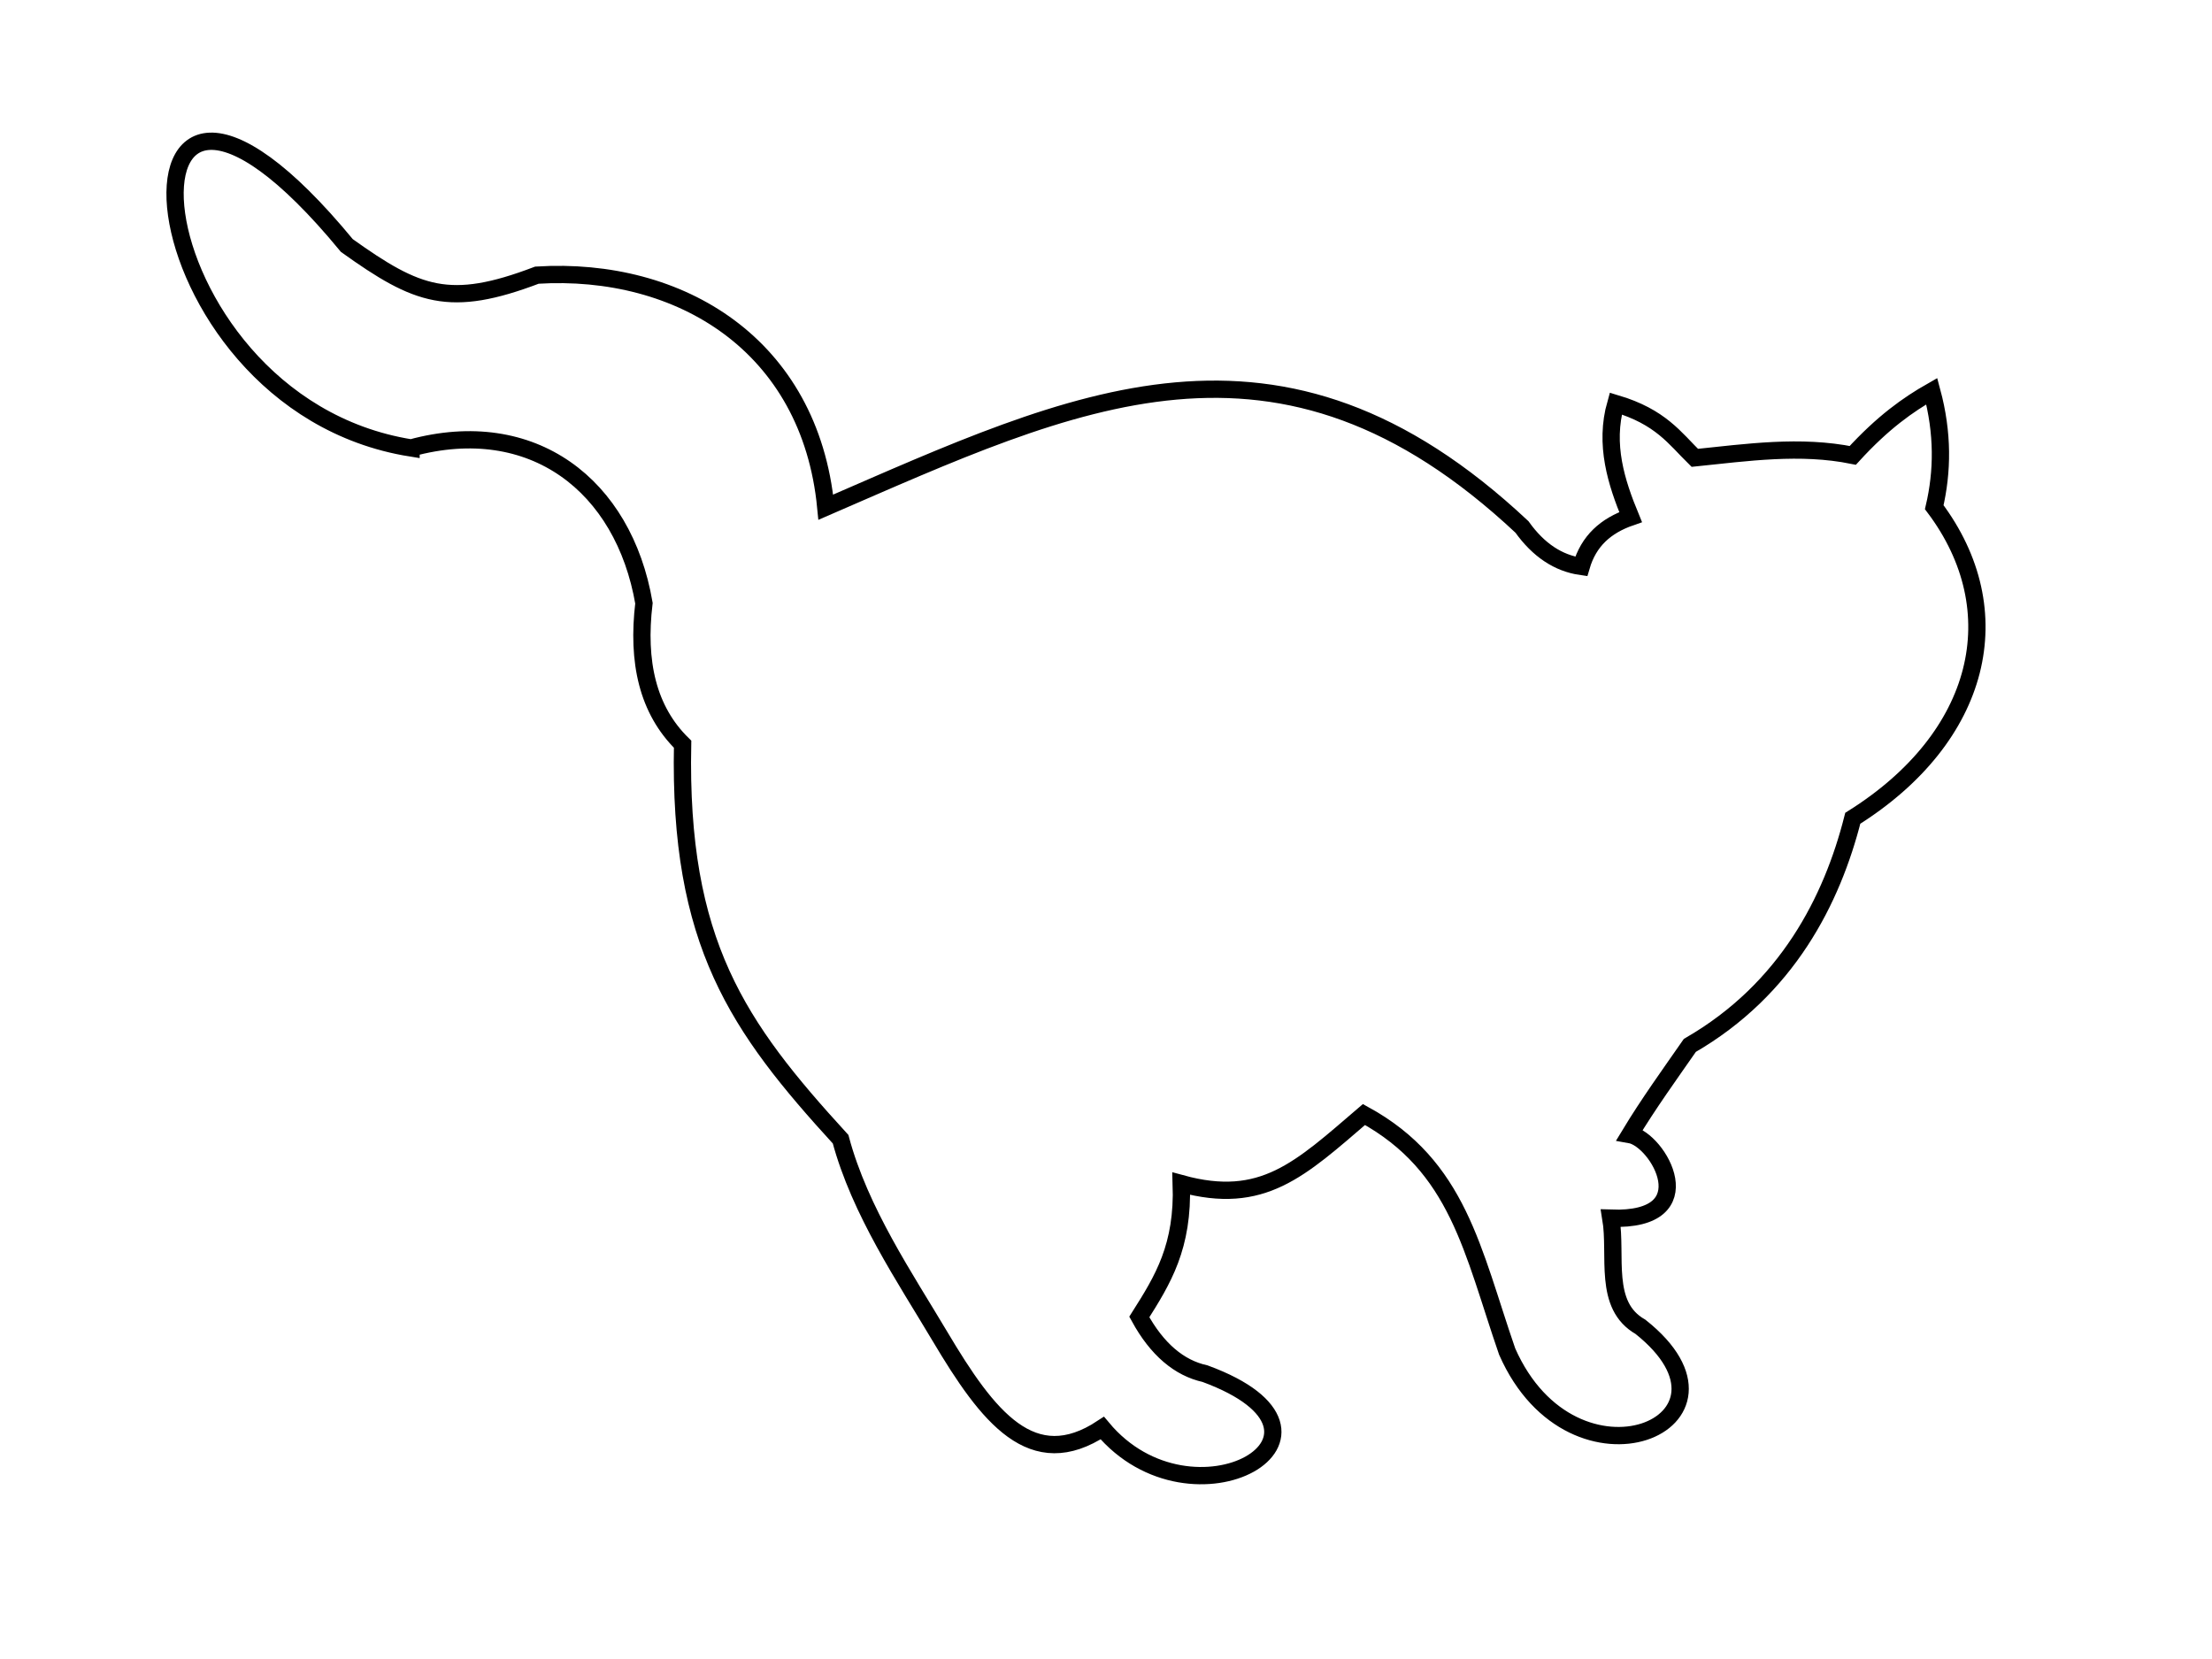
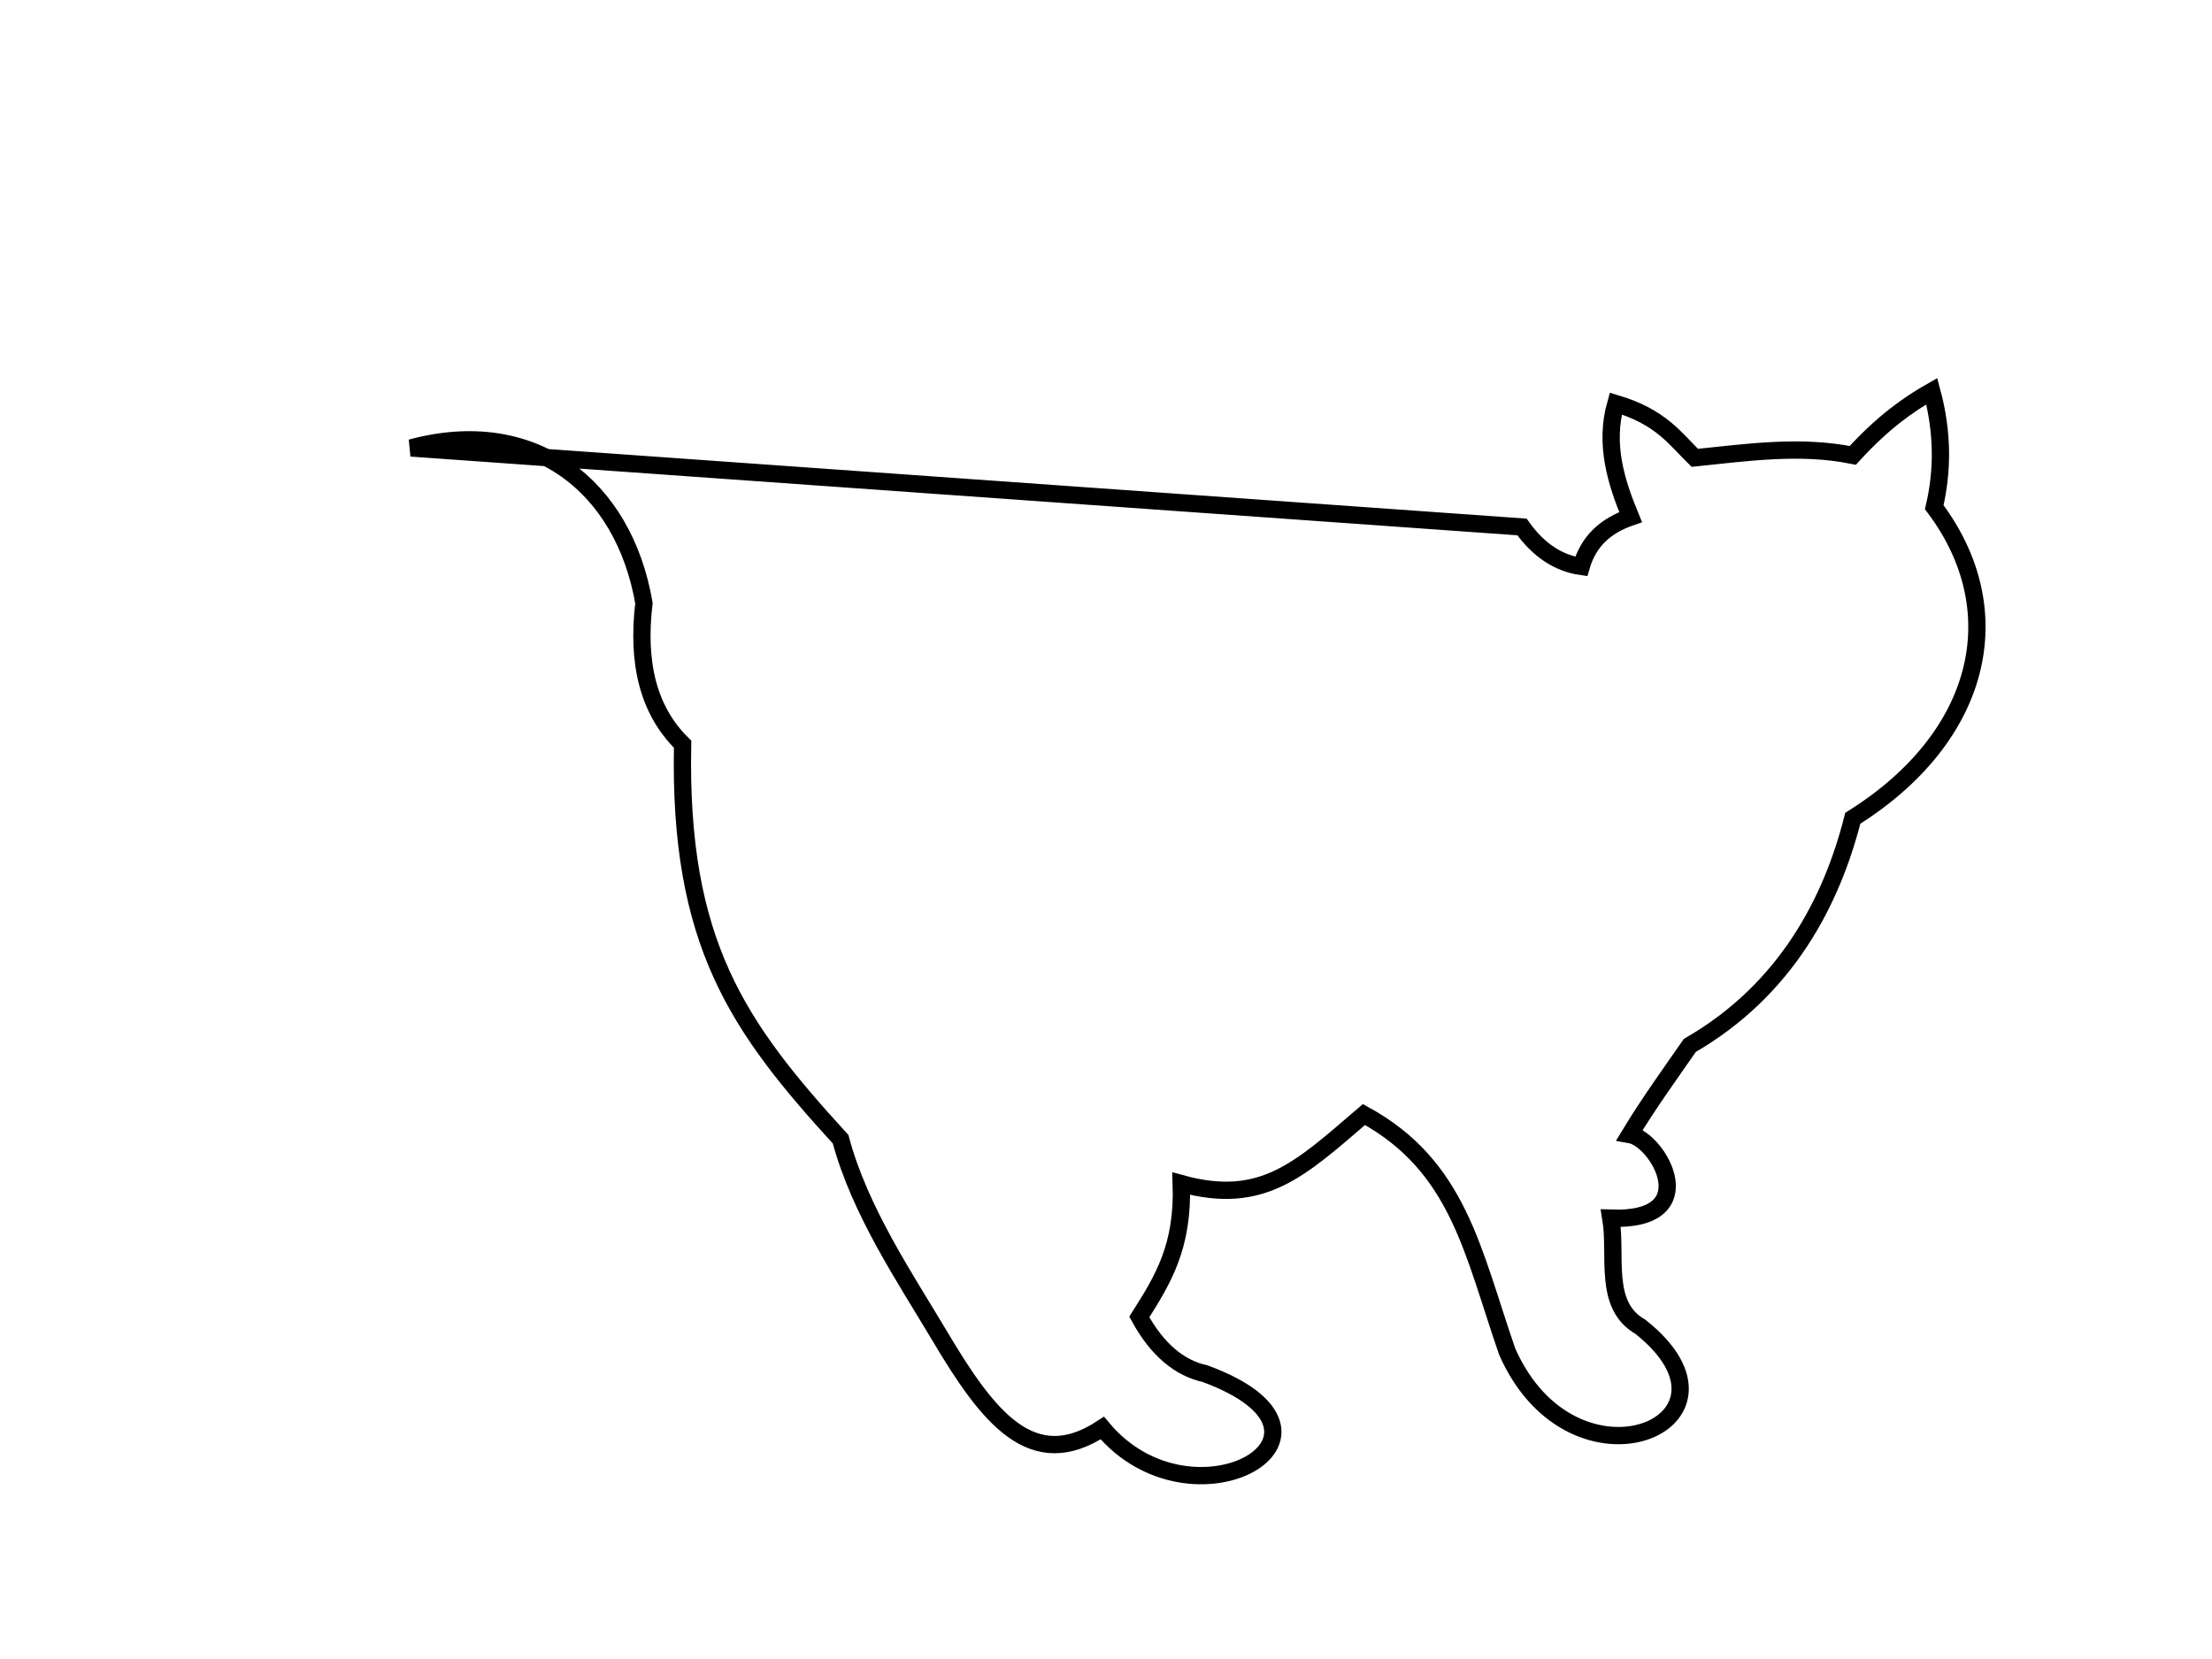
<svg xmlns="http://www.w3.org/2000/svg" xmlns:ns1="http://www.inkscape.org/namespaces/inkscape" xmlns:ns2="http://sodipodi.sourceforge.net/DTD/sodipodi-0.dtd" width="1280" height="960" id="svg2" version="1.1" ns1:version="0.48.4 r9939" ns2:docname="cat.svg">
  <defs id="defs4" />
  <ns2:namedview id="base" pagecolor="#ffffff" bordercolor="#666666" borderopacity="1.0" ns1:pageopacity="0.0" ns1:pageshadow="2" ns1:zoom="0.365625" ns1:cx="640" ns1:cy="480" ns1:document-units="px" ns1:current-layer="layer1" showgrid="false" ns1:window-width="1024" ns1:window-height="538" ns1:window-x="-8" ns1:window-y="-8" ns1:window-maximized="1" />
  <g ns1:label="Layer 1" ns1:groupmode="layer" id="layer1" transform="translate(0,-92.362)">
-     <path style="fill:none;stroke:#000000;stroke-width:10;stroke-linecap:butt;stroke-linejoin:miter;stroke-opacity:1;stroke-miterlimit:4;stroke-dasharray:none" d="m 237.851,351.581 c 70.274,-19.115 123.053,21.588 134.777,89.824 -4.052,33.916 2.09,61.757 22.366,81.604 -2.341,115.102 31.954,163.522 91.429,228.571 11.169,41.683 37.332,80.186 57.485,114.083 27.894,46.918 53.43,79.777 93.944,53.06 52.21,62.619 155.144,3.665 59.468,-31.475 -14.915,-3.275 -27.767,-14.004 -38.04,-32.811 13.667,-21.571 25.528,-40.663 24.286,-77.143 47.037,12.912 68.661,-8.23 105.714,-40 54.676,29.93 62.665,78.741 82.857,137.143 38.41,87.207 147.148,41.281 77.143,-14.286 -21.895,-12.435 -13.509,-41.056 -17.143,-62.857 54.922,1.952 27.522,-45.565 11,-48.429 10.735,-17.746 22.878,-34.557 34.714,-51.571 56.377,-32.525 82.359,-84.322 94.286,-131.429 74.934,-46.99 92.268,-120.097 47.143,-180 4.815,-20.617 5.172,-42.72 -1.429,-67.143 -13.712,7.804 -28.223,18.001 -45.714,37.143 -30.457,-6.142 -60.94,-1.697 -91.429,1.429 -11.599,-11.386 -19.665,-23.655 -45.714,-31.429 -6.766,23.77 0.355,45.802 8.571,65.714 -14.449,5.007 -24.267,13.797 -28.571,28.571 -13.333,-1.905 -24.762,-9.524 -34.286,-22.857 C 739.806,265.146 621.936,323.429 477.851,385.866 468.728,292.062 393.587,246.464 310.708,251.581 260.107,270.81 241.662,263.691 200.708,234.438 54.5,56.908 71.812,325.049 237.851,351.581 z" id="path2996" ns1:connector-curvature="0" ns2:nodetypes="ccccsccccccccccccccccccccccc" />
+     <path style="fill:none;stroke:#000000;stroke-width:10;stroke-linecap:butt;stroke-linejoin:miter;stroke-opacity:1;stroke-miterlimit:4;stroke-dasharray:none" d="m 237.851,351.581 c 70.274,-19.115 123.053,21.588 134.777,89.824 -4.052,33.916 2.09,61.757 22.366,81.604 -2.341,115.102 31.954,163.522 91.429,228.571 11.169,41.683 37.332,80.186 57.485,114.083 27.894,46.918 53.43,79.777 93.944,53.06 52.21,62.619 155.144,3.665 59.468,-31.475 -14.915,-3.275 -27.767,-14.004 -38.04,-32.811 13.667,-21.571 25.528,-40.663 24.286,-77.143 47.037,12.912 68.661,-8.23 105.714,-40 54.676,29.93 62.665,78.741 82.857,137.143 38.41,87.207 147.148,41.281 77.143,-14.286 -21.895,-12.435 -13.509,-41.056 -17.143,-62.857 54.922,1.952 27.522,-45.565 11,-48.429 10.735,-17.746 22.878,-34.557 34.714,-51.571 56.377,-32.525 82.359,-84.322 94.286,-131.429 74.934,-46.99 92.268,-120.097 47.143,-180 4.815,-20.617 5.172,-42.72 -1.429,-67.143 -13.712,7.804 -28.223,18.001 -45.714,37.143 -30.457,-6.142 -60.94,-1.697 -91.429,1.429 -11.599,-11.386 -19.665,-23.655 -45.714,-31.429 -6.766,23.77 0.355,45.802 8.571,65.714 -14.449,5.007 -24.267,13.797 -28.571,28.571 -13.333,-1.905 -24.762,-9.524 -34.286,-22.857 z" id="path2996" ns1:connector-curvature="0" ns2:nodetypes="ccccsccccccccccccccccccccccc" />
  </g>
</svg>